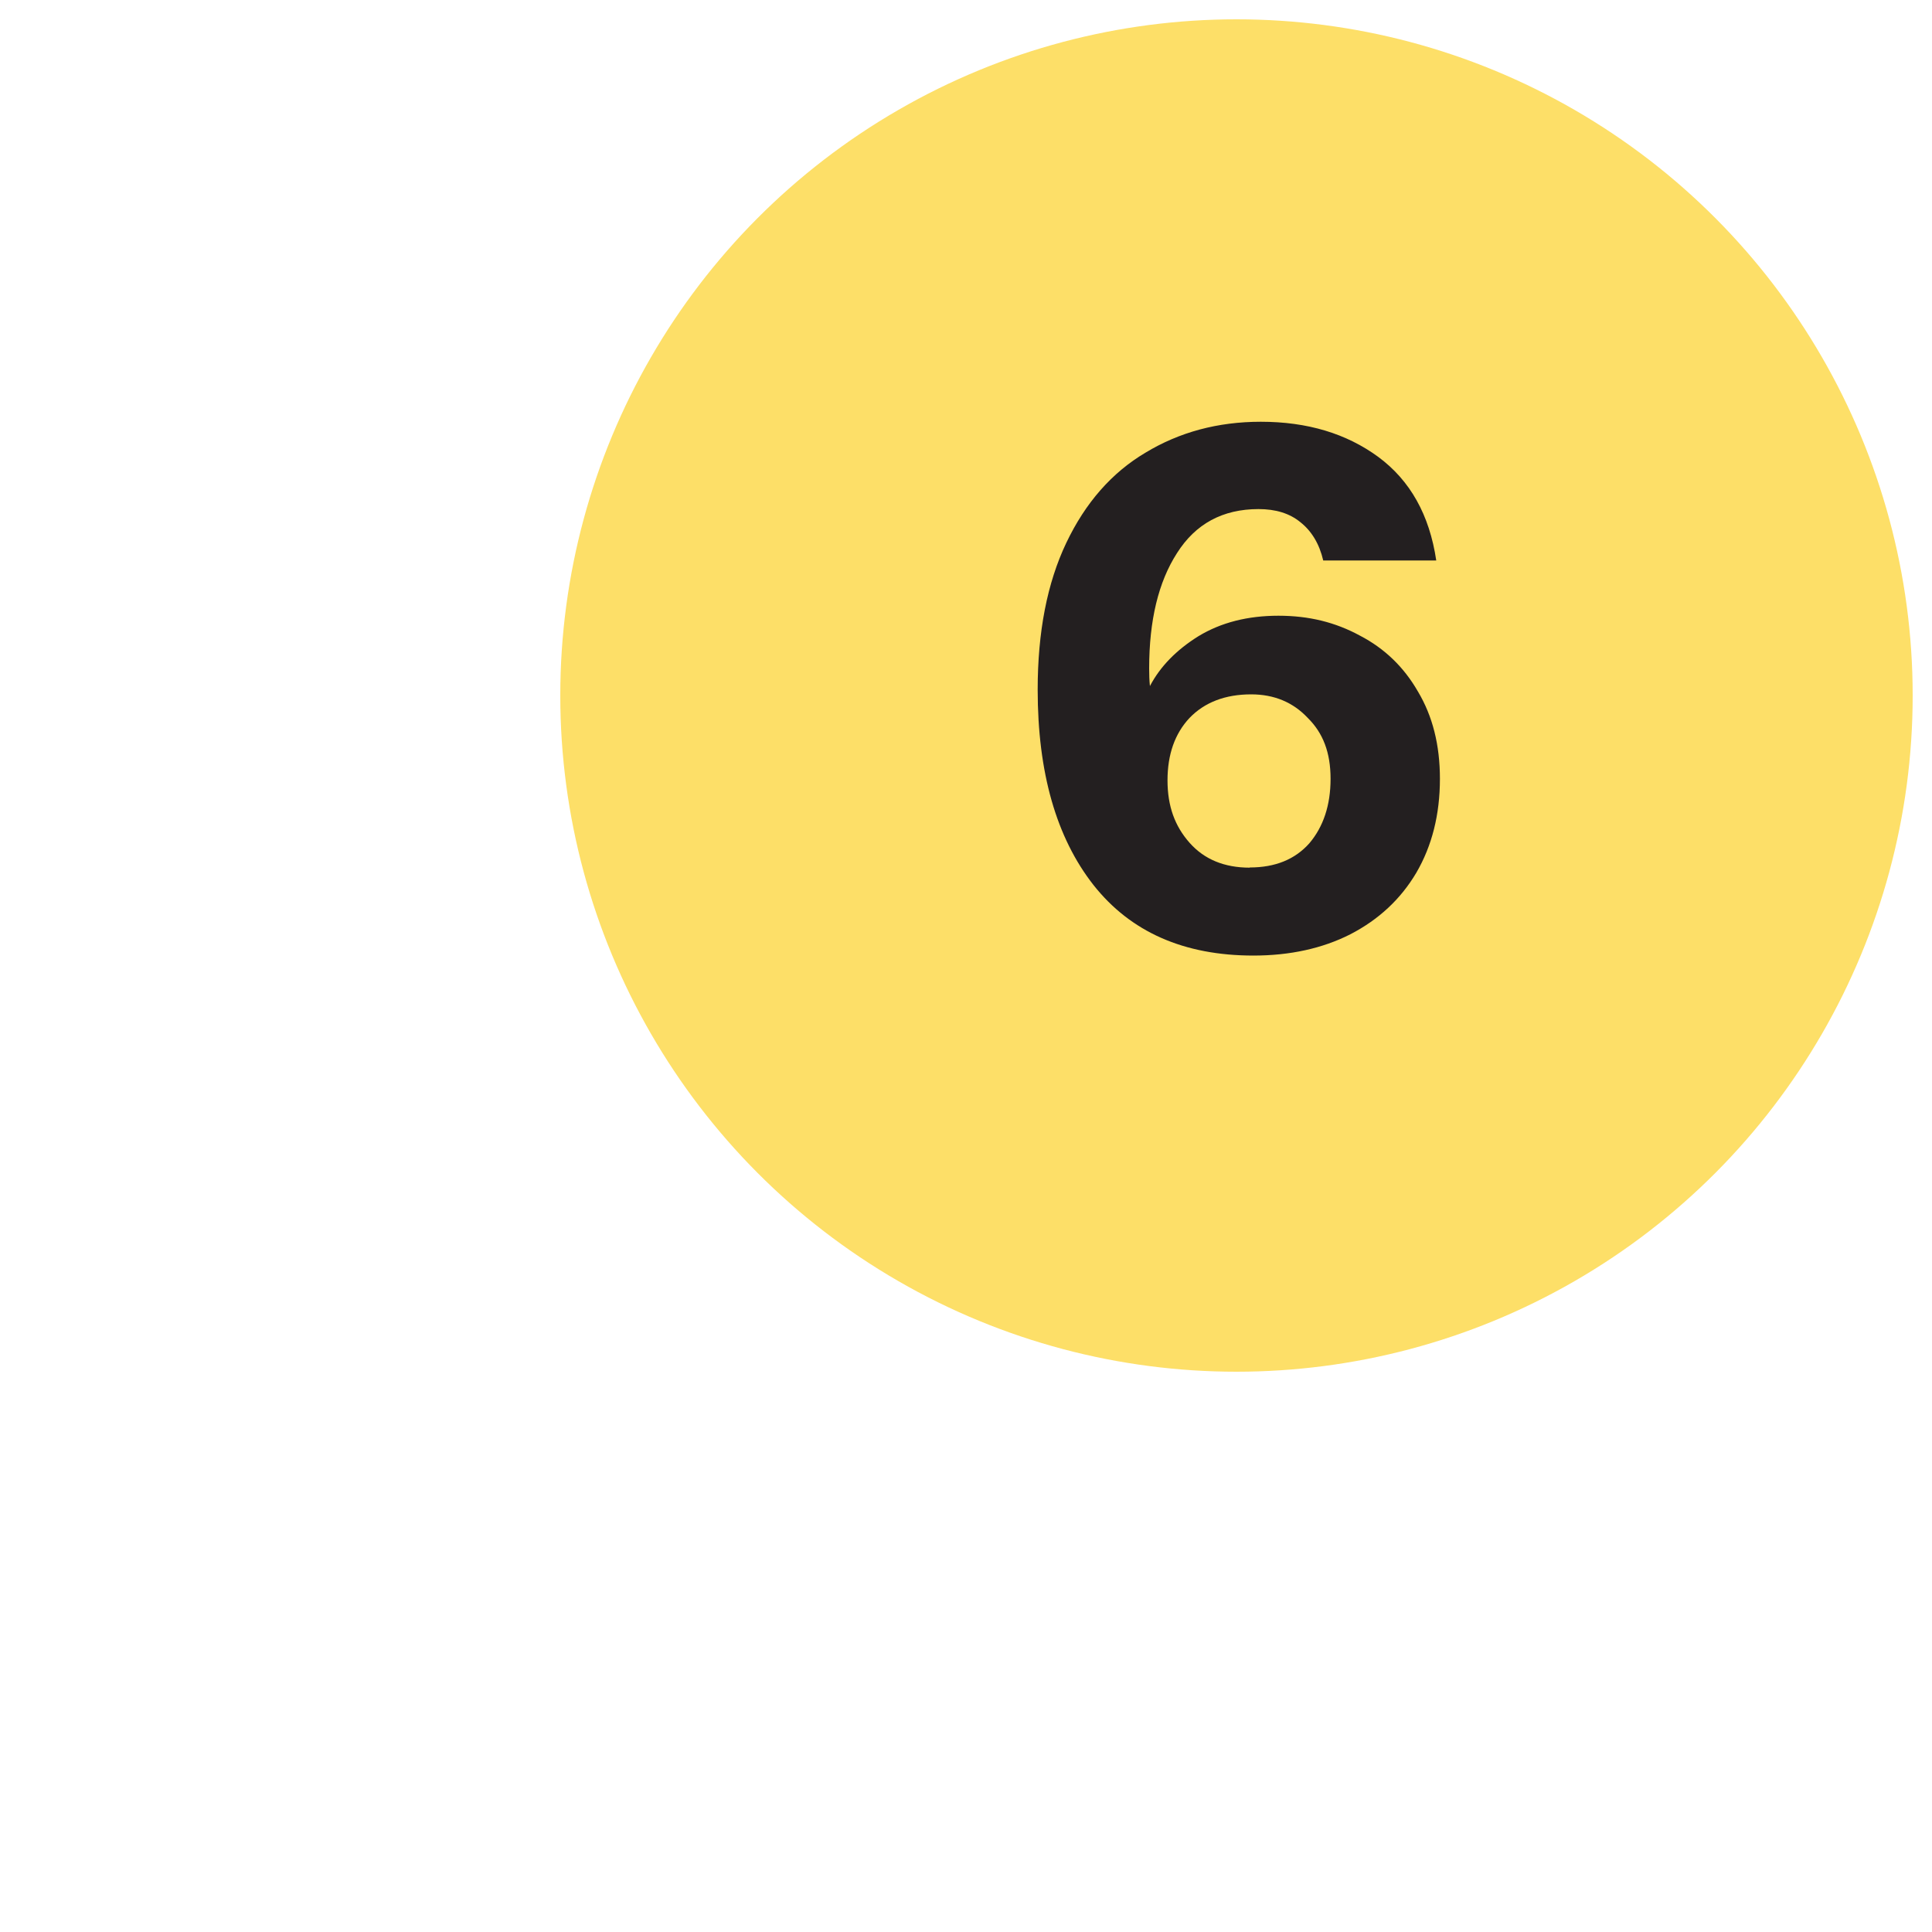
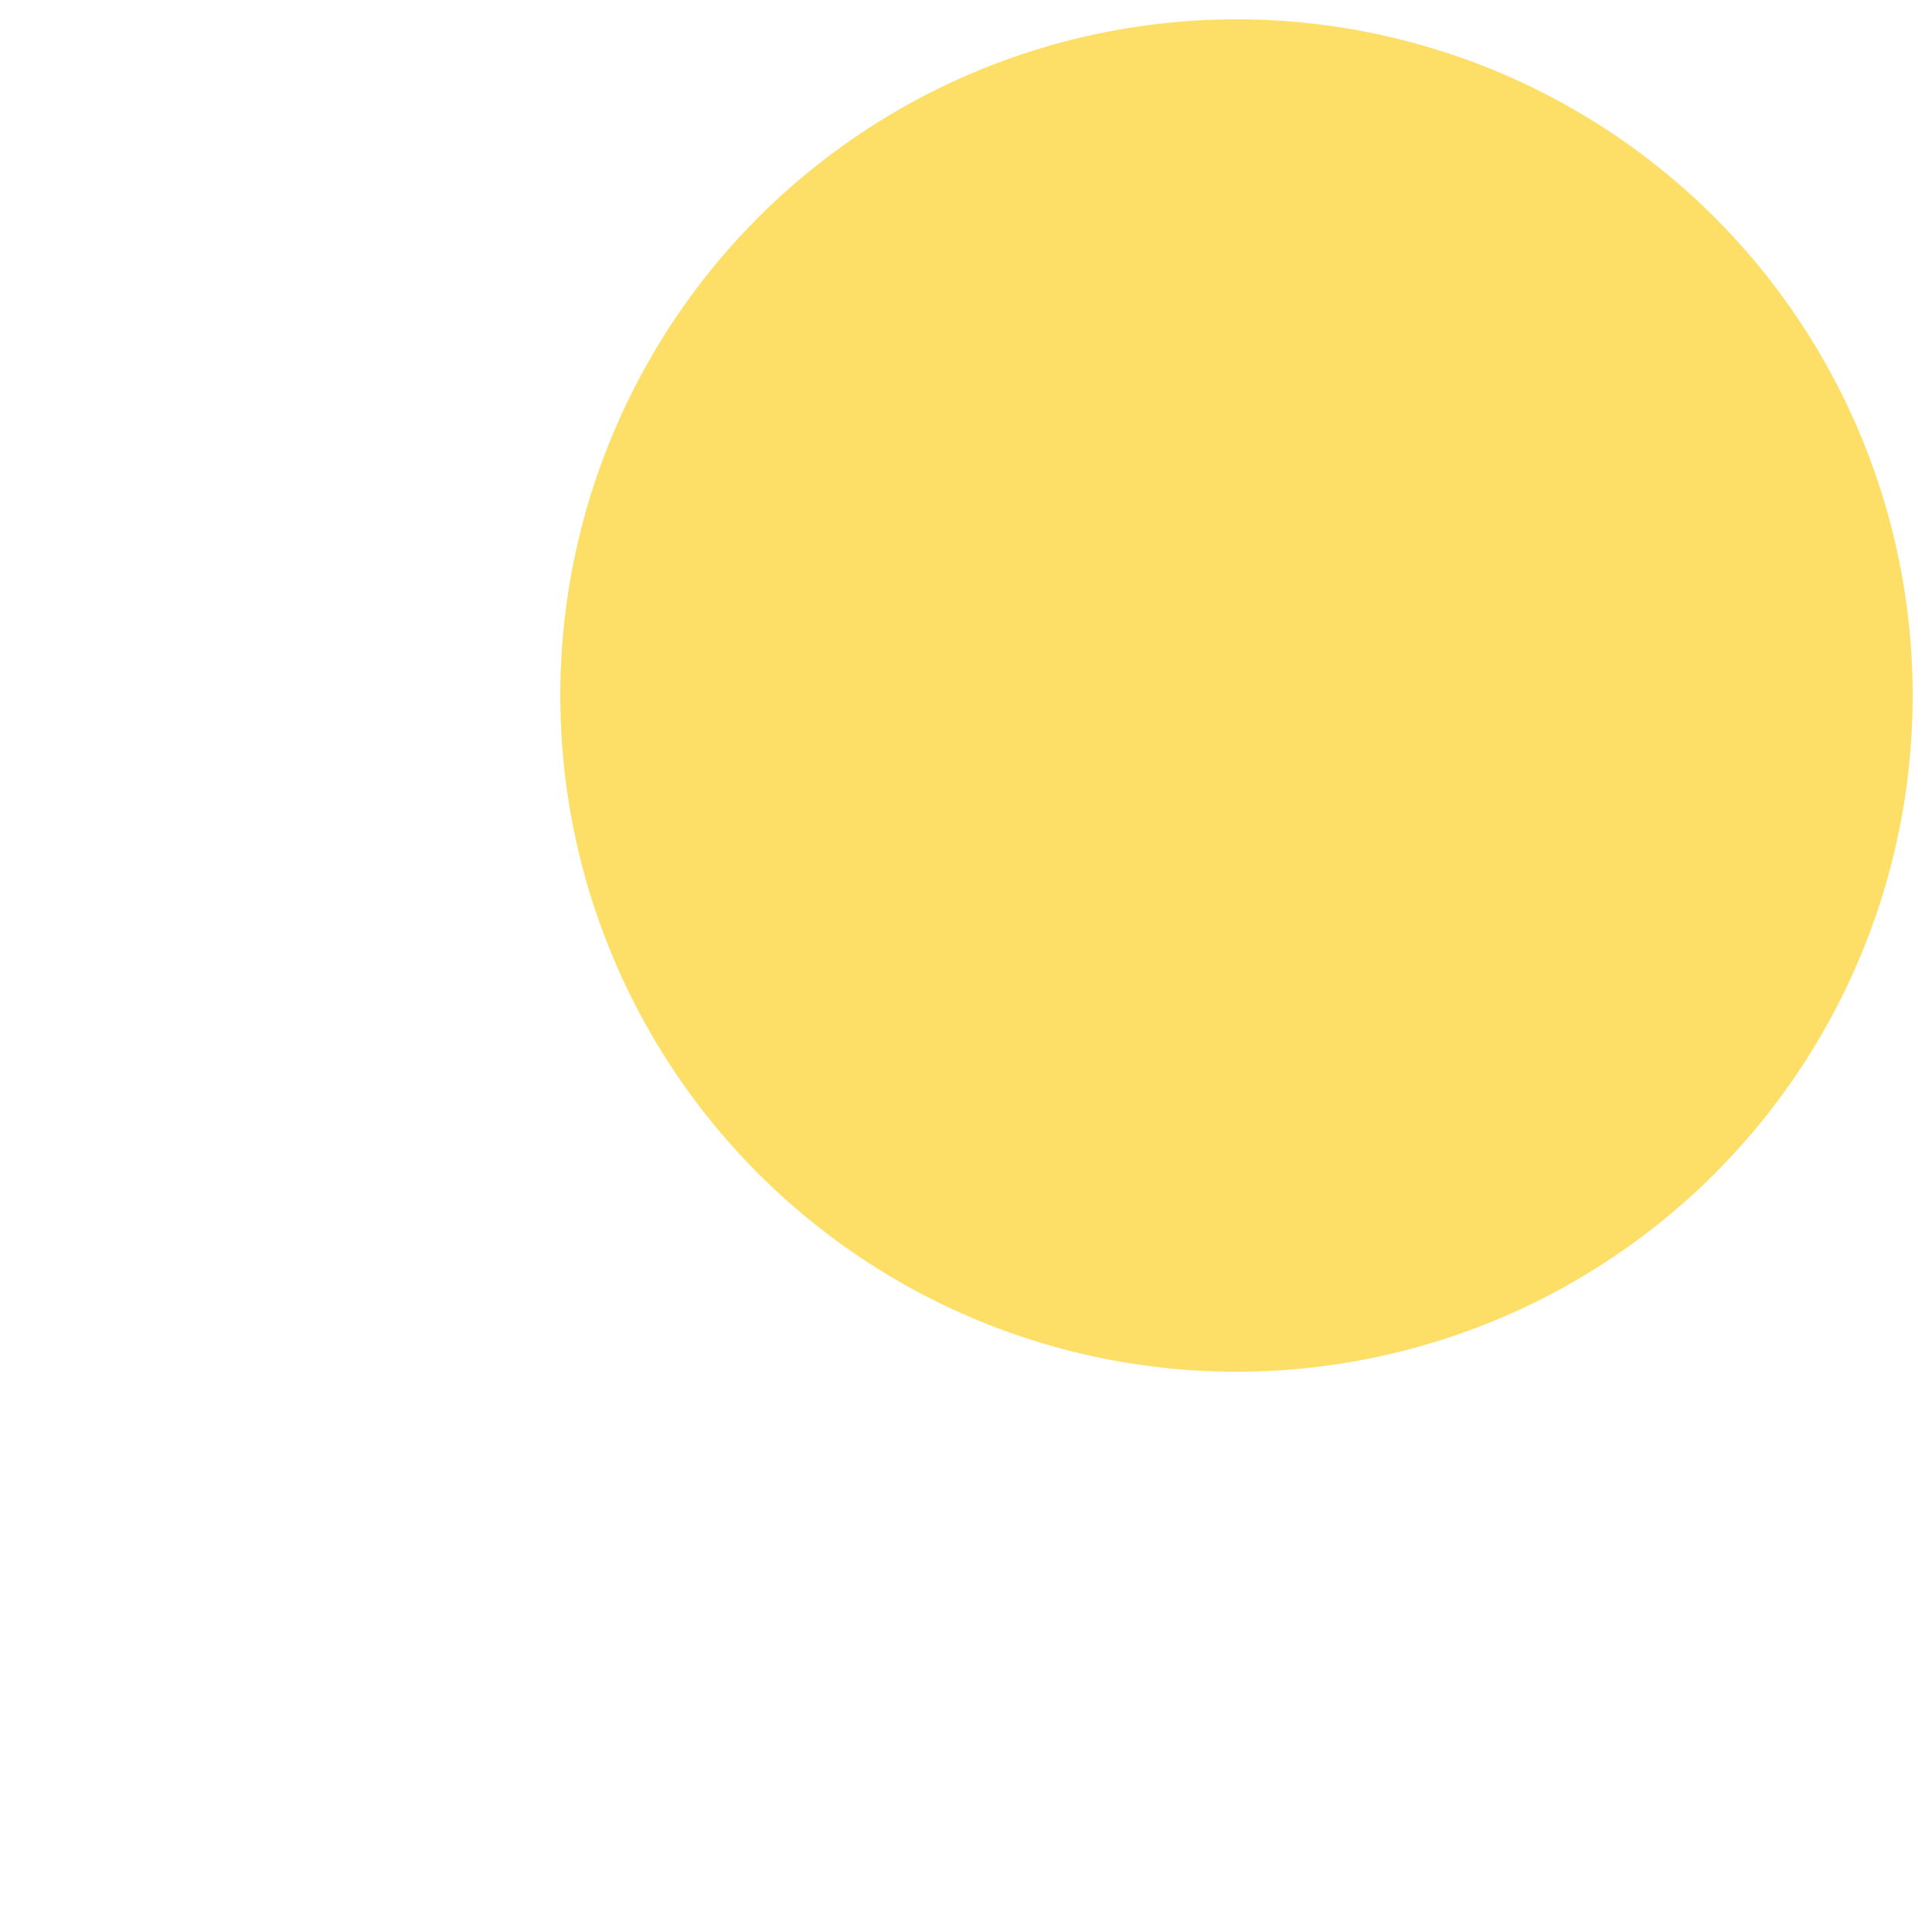
<svg xmlns="http://www.w3.org/2000/svg" id="Layer_1" data-name="Layer 1" viewBox="0 0 100 100">
  <defs>
    <style>
      .cls-1 {
        fill: #231f20;
      }

      .cls-2 {
        fill: #fddf68;
      }
    </style>
  </defs>
  <circle class="cls-2" cx="64" cy="36" r="35" />
-   <path class="cls-1" d="M64.88,49.46c-3.6,0-6.36-1.22-8.28-3.65-1.93-2.46-2.89-5.83-2.89-10.11,0-2.99.49-5.52,1.48-7.6.99-2.08,2.36-3.64,4.1-4.67,1.75-1.06,3.74-1.6,5.97-1.6,2.41,0,4.43.61,6.08,1.82,1.65,1.22,2.65,3,3,5.36h-5.85c-.2-.86-.6-1.52-1.18-1.98-.56-.46-1.28-.68-2.17-.68-1.85,0-3.26.76-4.22,2.28-.96,1.49-1.44,3.48-1.44,5.97,0,.33.01.63.04.91.53-1.01,1.37-1.87,2.51-2.58,1.17-.71,2.55-1.06,4.14-1.06s2.95.34,4.22,1.03c1.27.66,2.27,1.62,3,2.89.76,1.27,1.14,2.77,1.14,4.52,0,1.85-.41,3.47-1.22,4.86-.81,1.37-1.95,2.43-3.42,3.19-1.44.73-3.12,1.1-5.02,1.1ZM64.69,44.9c1.32,0,2.34-.42,3.08-1.25.73-.86,1.1-1.98,1.1-3.34s-.39-2.37-1.18-3.15c-.76-.81-1.74-1.22-2.93-1.22-1.34,0-2.41.41-3.19,1.22-.76.81-1.14,1.89-1.14,3.23s.38,2.37,1.14,3.23c.76.86,1.8,1.29,3.12,1.29Z" />
</svg>